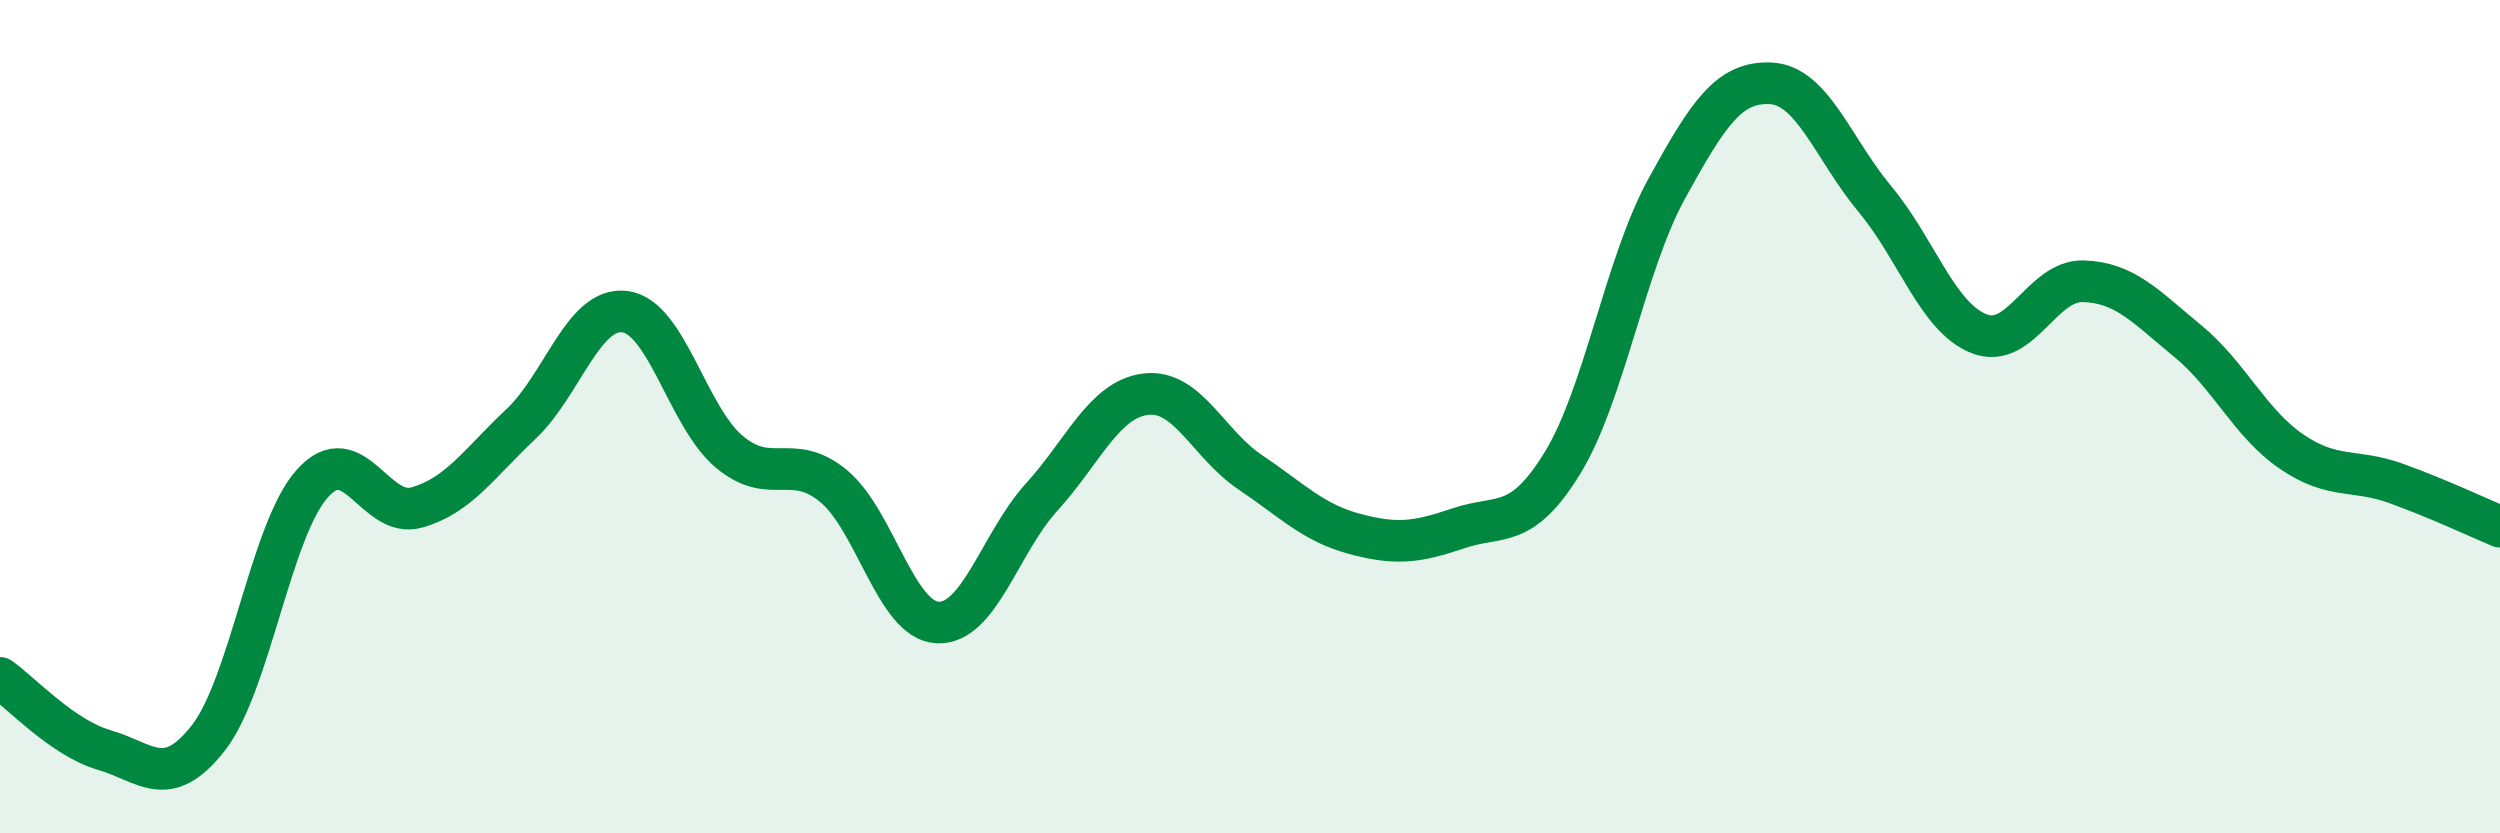
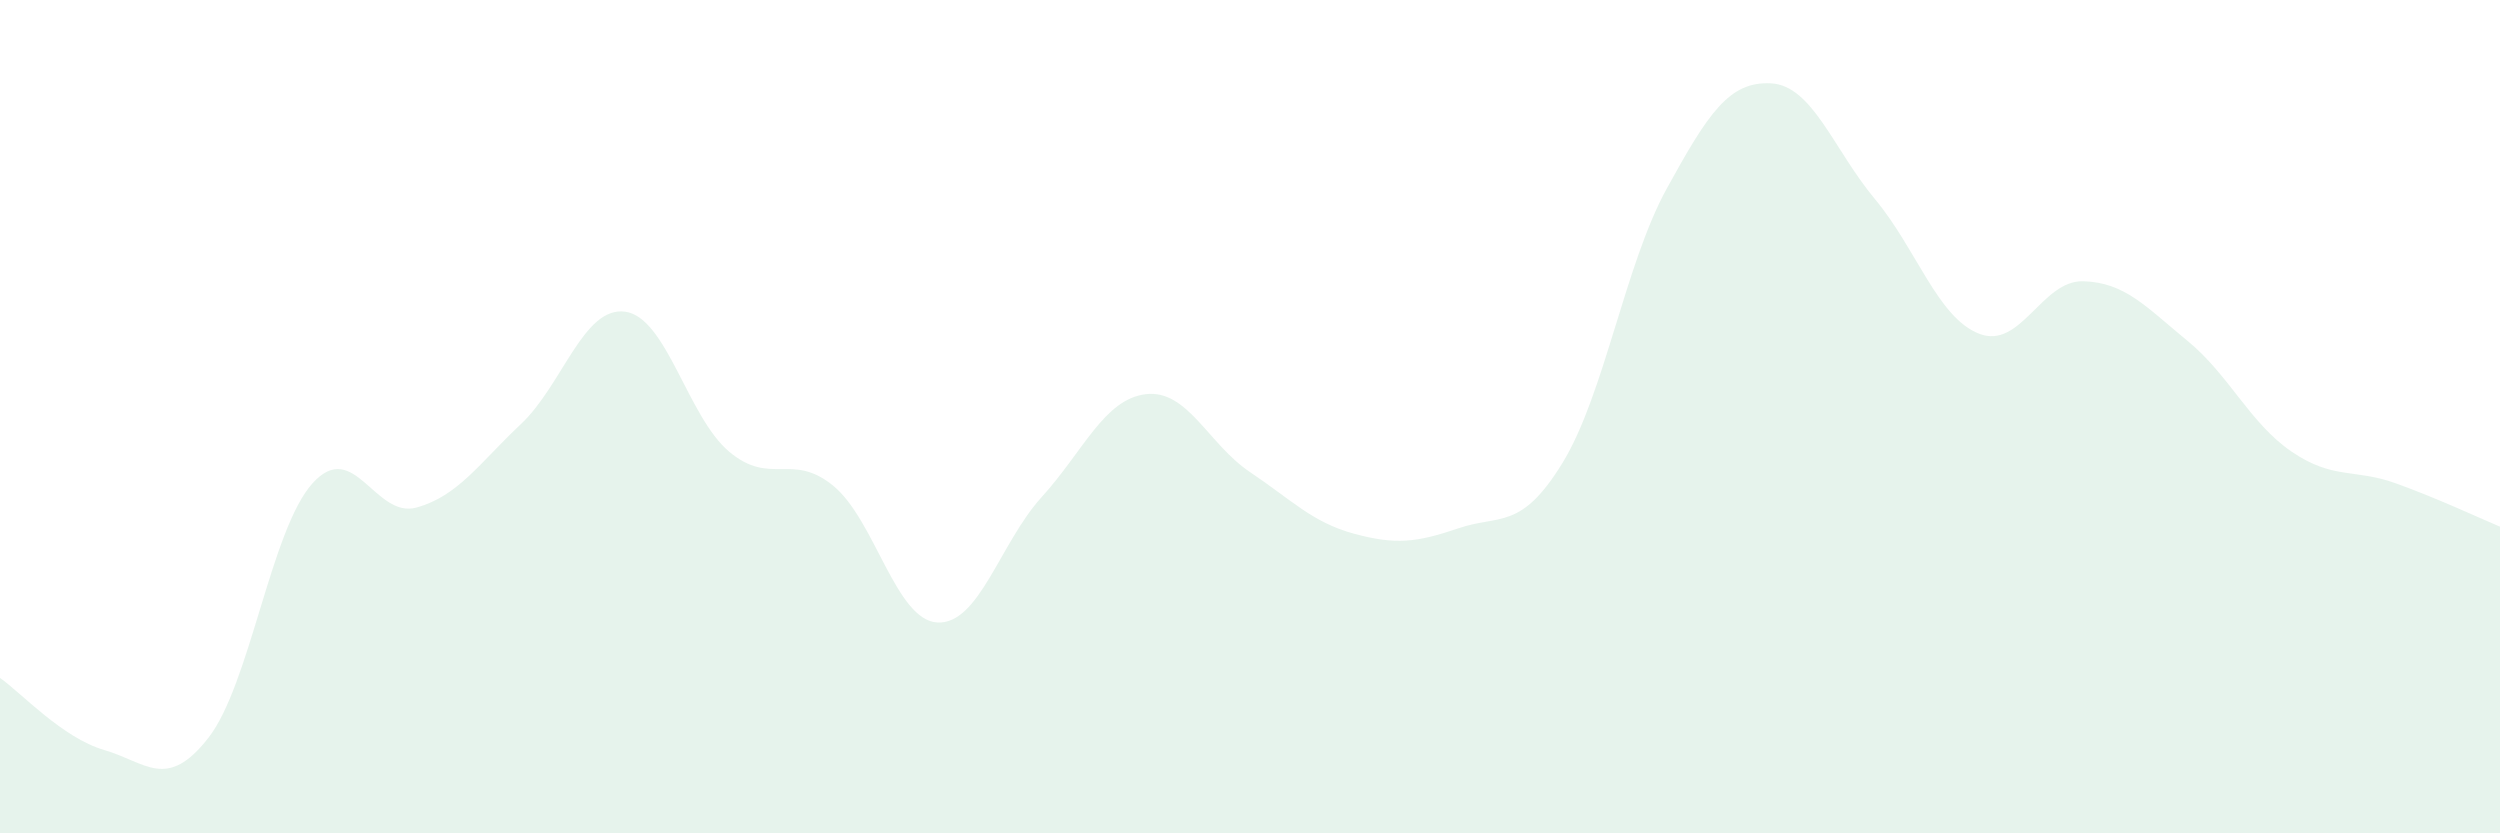
<svg xmlns="http://www.w3.org/2000/svg" width="60" height="20" viewBox="0 0 60 20">
  <path d="M 0,16.27 C 0.5,16.62 1.5,17.71 2.5,18 C 3.5,18.29 4,18.99 5,17.71 C 6,16.43 6.5,12.71 7.5,11.6 C 8.5,10.49 9,12.46 10,12.18 C 11,11.9 11.5,11.12 12.5,10.18 C 13.5,9.24 14,7.35 15,7.48 C 16,7.61 16.5,10 17.5,10.84 C 18.5,11.68 19,10.84 20,11.66 C 21,12.48 21.5,14.89 22.5,14.94 C 23.5,14.99 24,13.03 25,11.93 C 26,10.83 26.5,9.58 27.5,9.46 C 28.5,9.34 29,10.66 30,11.33 C 31,12 31.5,12.54 32.5,12.81 C 33.5,13.08 34,13.02 35,12.68 C 36,12.34 36.5,12.74 37.5,11.11 C 38.5,9.48 39,6.35 40,4.53 C 41,2.71 41.5,1.95 42.5,2 C 43.5,2.05 44,3.58 45,4.78 C 46,5.98 46.5,7.62 47.5,8.01 C 48.5,8.4 49,6.72 50,6.75 C 51,6.78 51.5,7.36 52.5,8.18 C 53.5,9 54,10.16 55,10.84 C 56,11.52 56.5,11.24 57.5,11.6 C 58.5,11.96 59.5,12.43 60,12.64L60 20L0 20Z" fill="#008740" opacity="0.1" stroke-linecap="round" stroke-linejoin="round" />
-   <path d="M 0,16.27 C 0.5,16.62 1.5,17.71 2.5,18 C 3.5,18.29 4,18.99 5,17.71 C 6,16.43 6.5,12.71 7.5,11.6 C 8.5,10.49 9,12.46 10,12.18 C 11,11.9 11.5,11.12 12.5,10.18 C 13.5,9.24 14,7.35 15,7.48 C 16,7.61 16.5,10 17.5,10.84 C 18.5,11.68 19,10.84 20,11.66 C 21,12.48 21.5,14.89 22.5,14.94 C 23.5,14.99 24,13.03 25,11.93 C 26,10.83 26.5,9.58 27.5,9.46 C 28.5,9.34 29,10.66 30,11.33 C 31,12 31.5,12.54 32.5,12.81 C 33.5,13.08 34,13.02 35,12.68 C 36,12.34 36.5,12.74 37.5,11.11 C 38.5,9.48 39,6.35 40,4.53 C 41,2.71 41.5,1.95 42.5,2 C 43.5,2.05 44,3.58 45,4.78 C 46,5.98 46.5,7.62 47.5,8.01 C 48.5,8.4 49,6.72 50,6.75 C 51,6.78 51.5,7.36 52.5,8.18 C 53.5,9 54,10.16 55,10.84 C 56,11.52 56.5,11.24 57.5,11.6 C 58.5,11.96 59.5,12.43 60,12.64" stroke="#008740" stroke-width="1" fill="none" stroke-linecap="round" stroke-linejoin="round" />
</svg>